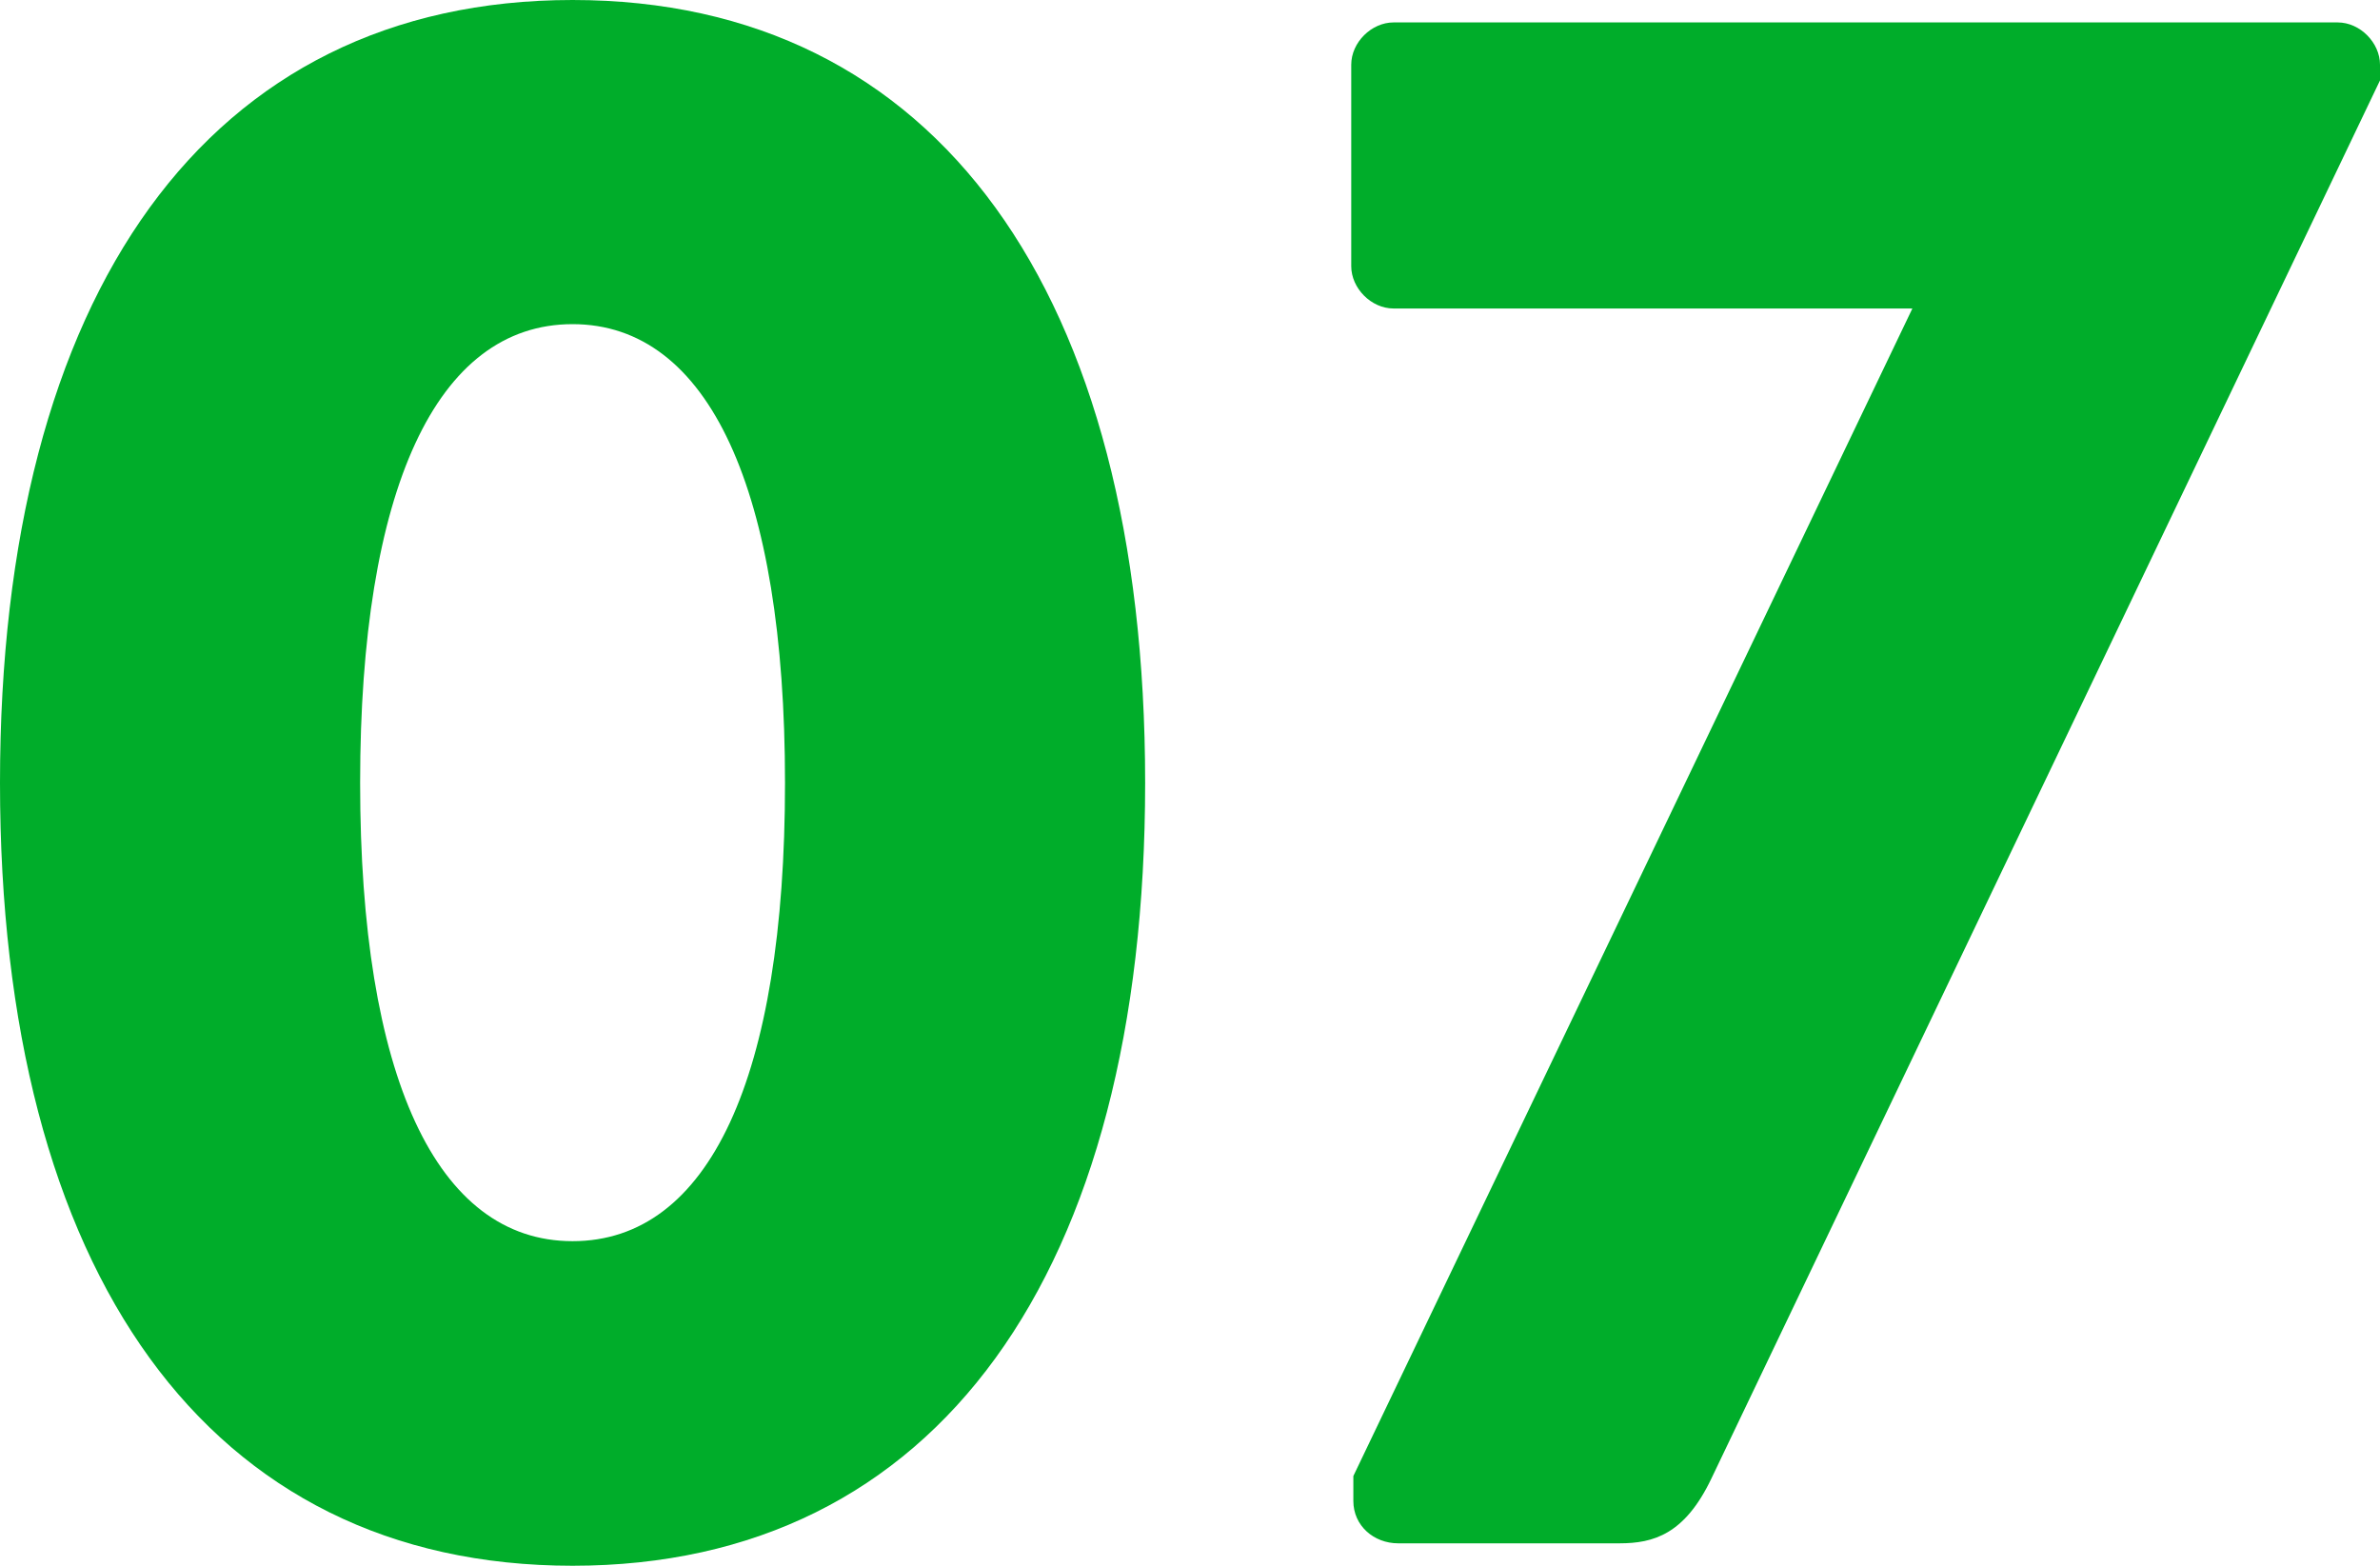
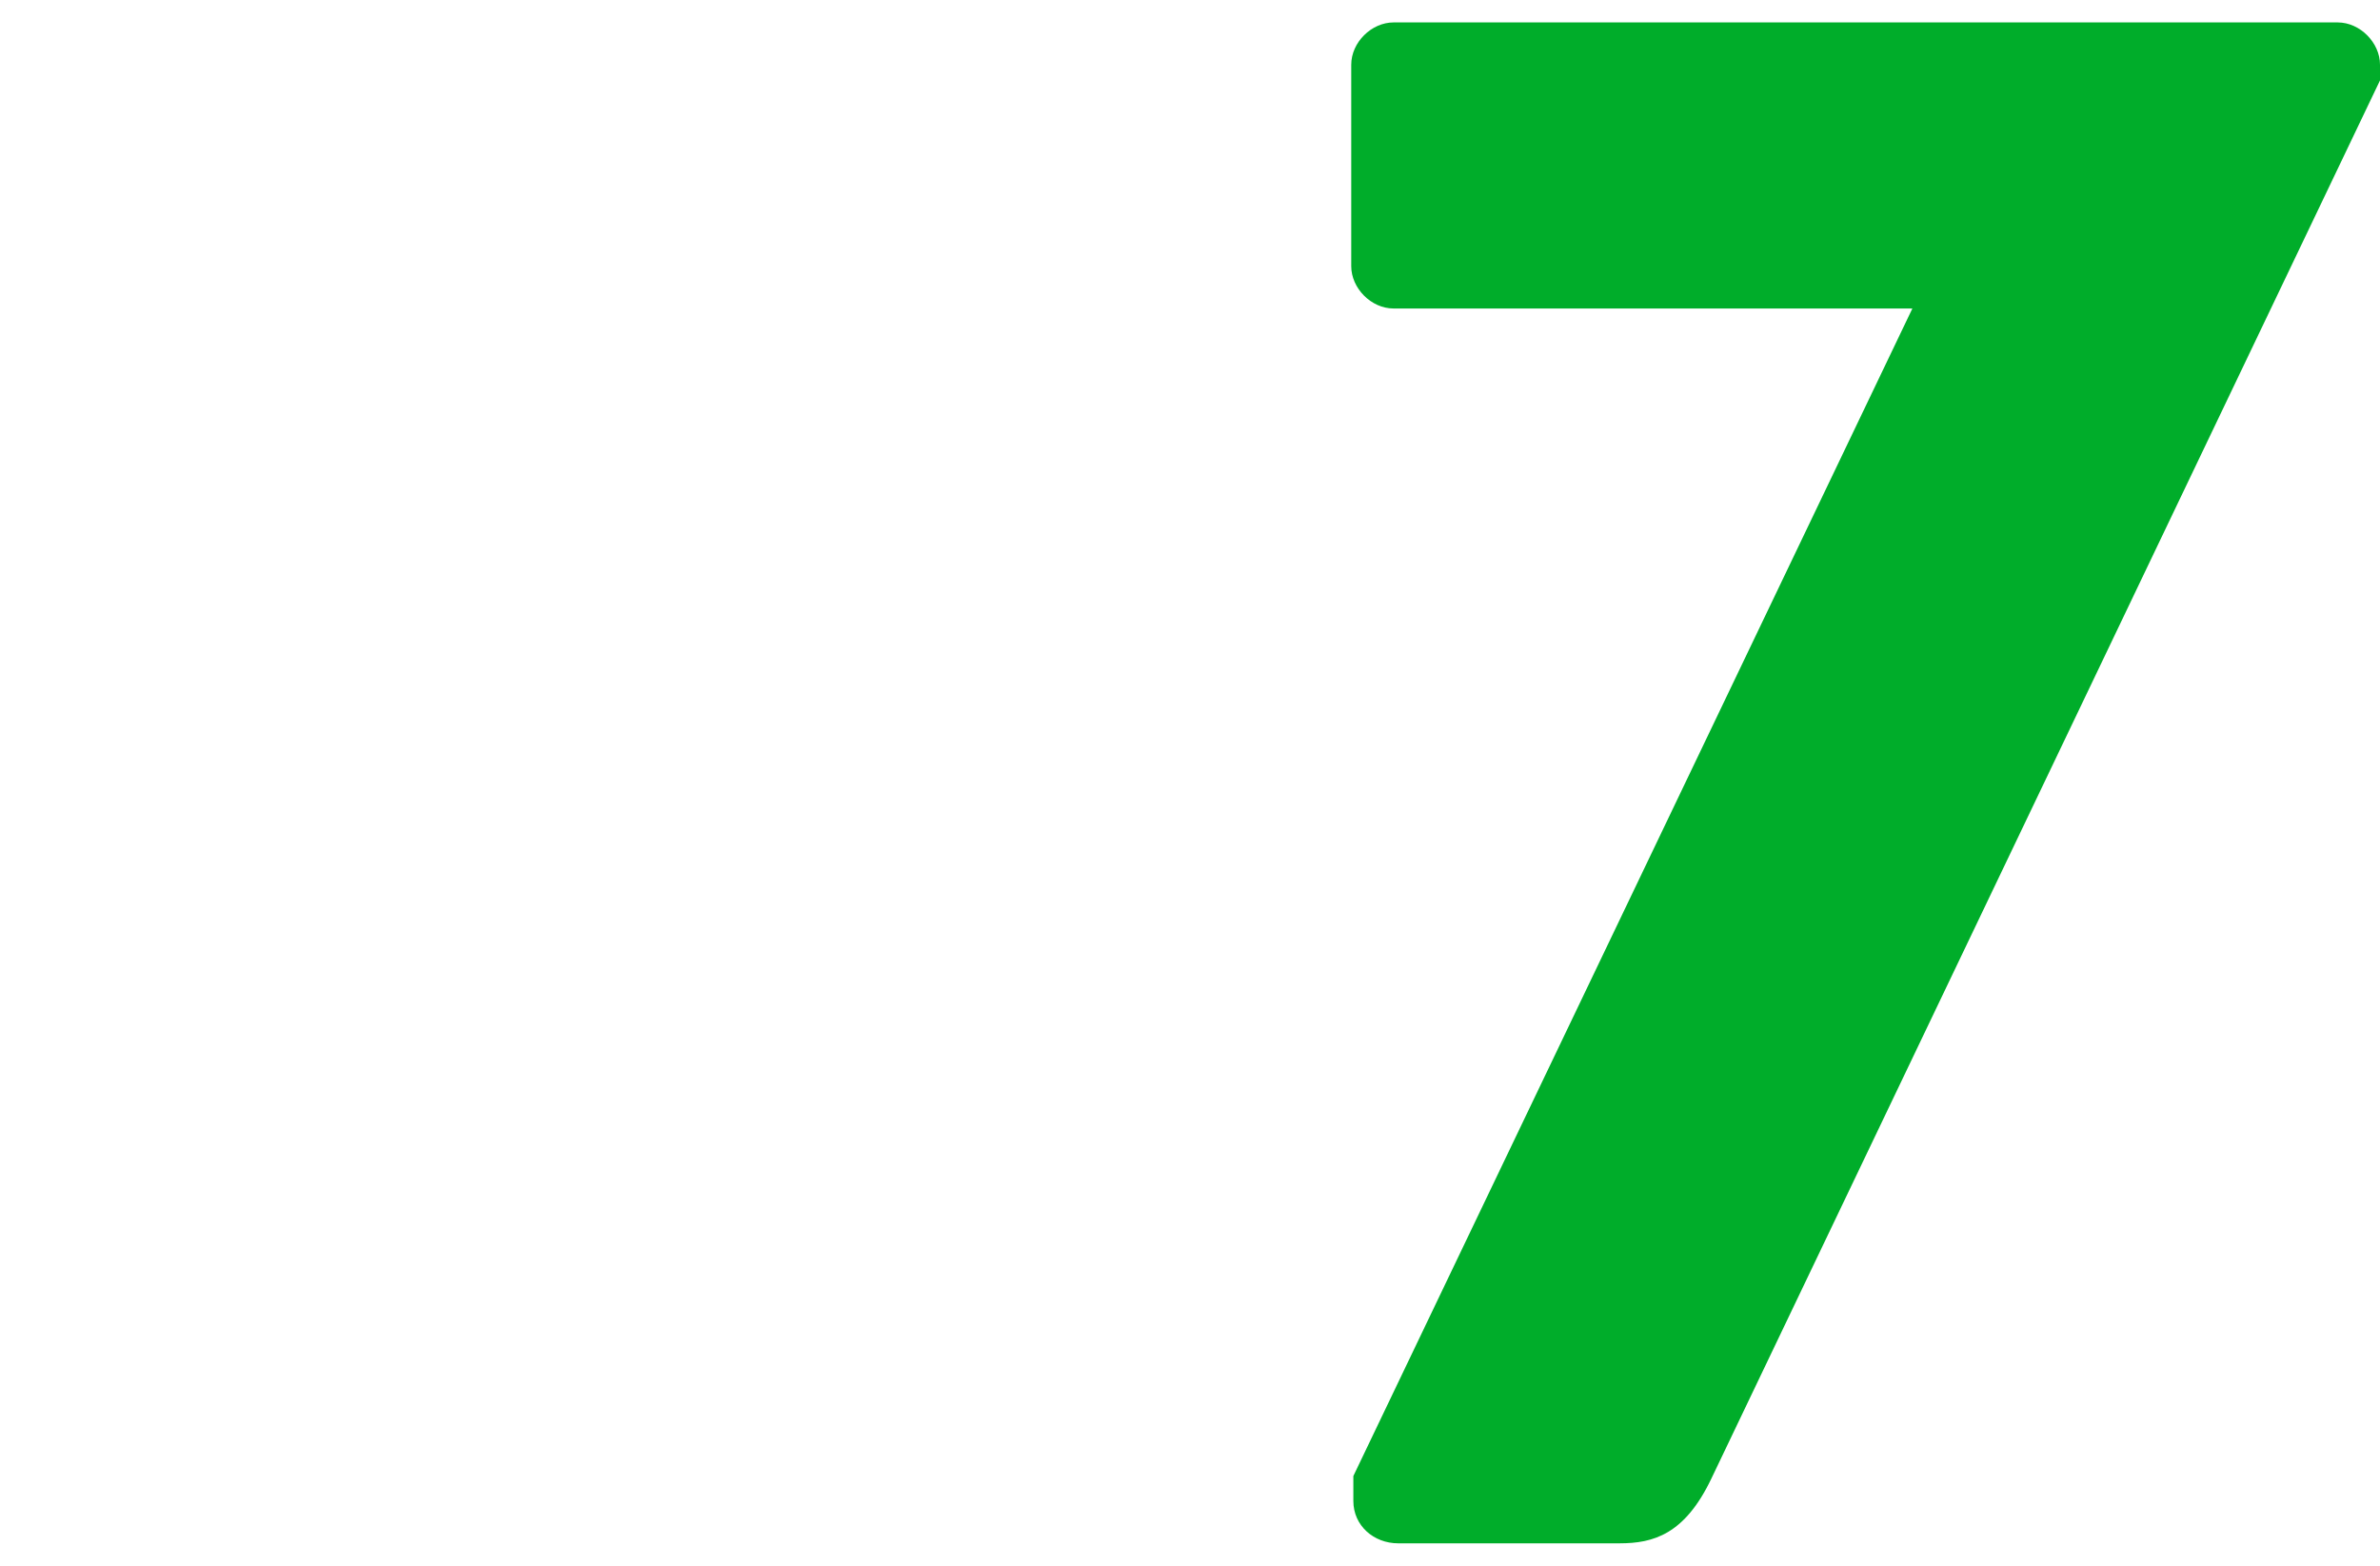
<svg xmlns="http://www.w3.org/2000/svg" id="Layer_2" data-name="Layer 2" viewBox="0 0 56.24 37">
  <defs>
    <style>
      .cls-1 {
        fill: #00ad2a;
        stroke-width: 0px;
      }
    </style>
  </defs>
  <g id="_コピー" data-name="コピー">
    <g>
-       <path class="cls-1" d="m0,18.5C0,6.92,4.92,0,13.53,0s13.53,6.92,13.53,18.5-4.92,18.5-13.53,18.5S0,30.08,0,18.5Zm18.55,0c0-6.92-1.8-10.84-5.02-10.84s-5.02,3.91-5.02,10.84,1.8,10.83,5.02,10.83,5.02-3.86,5.02-10.83Z" />
      <path class="cls-1" d="m31.98,34.88l13.21-27.59h-12.26c-.53,0-1-.48-1-1V1.53c0-.53.48-1,1-1h22.31c.53,0,1,.48,1,1v.37l-15.8,33.04c-.63,1.32-1.37,1.53-2.17,1.53h-5.23c-.58,0-1.06-.42-1.06-1v-.58Z" />
    </g>
  </g>
</svg>